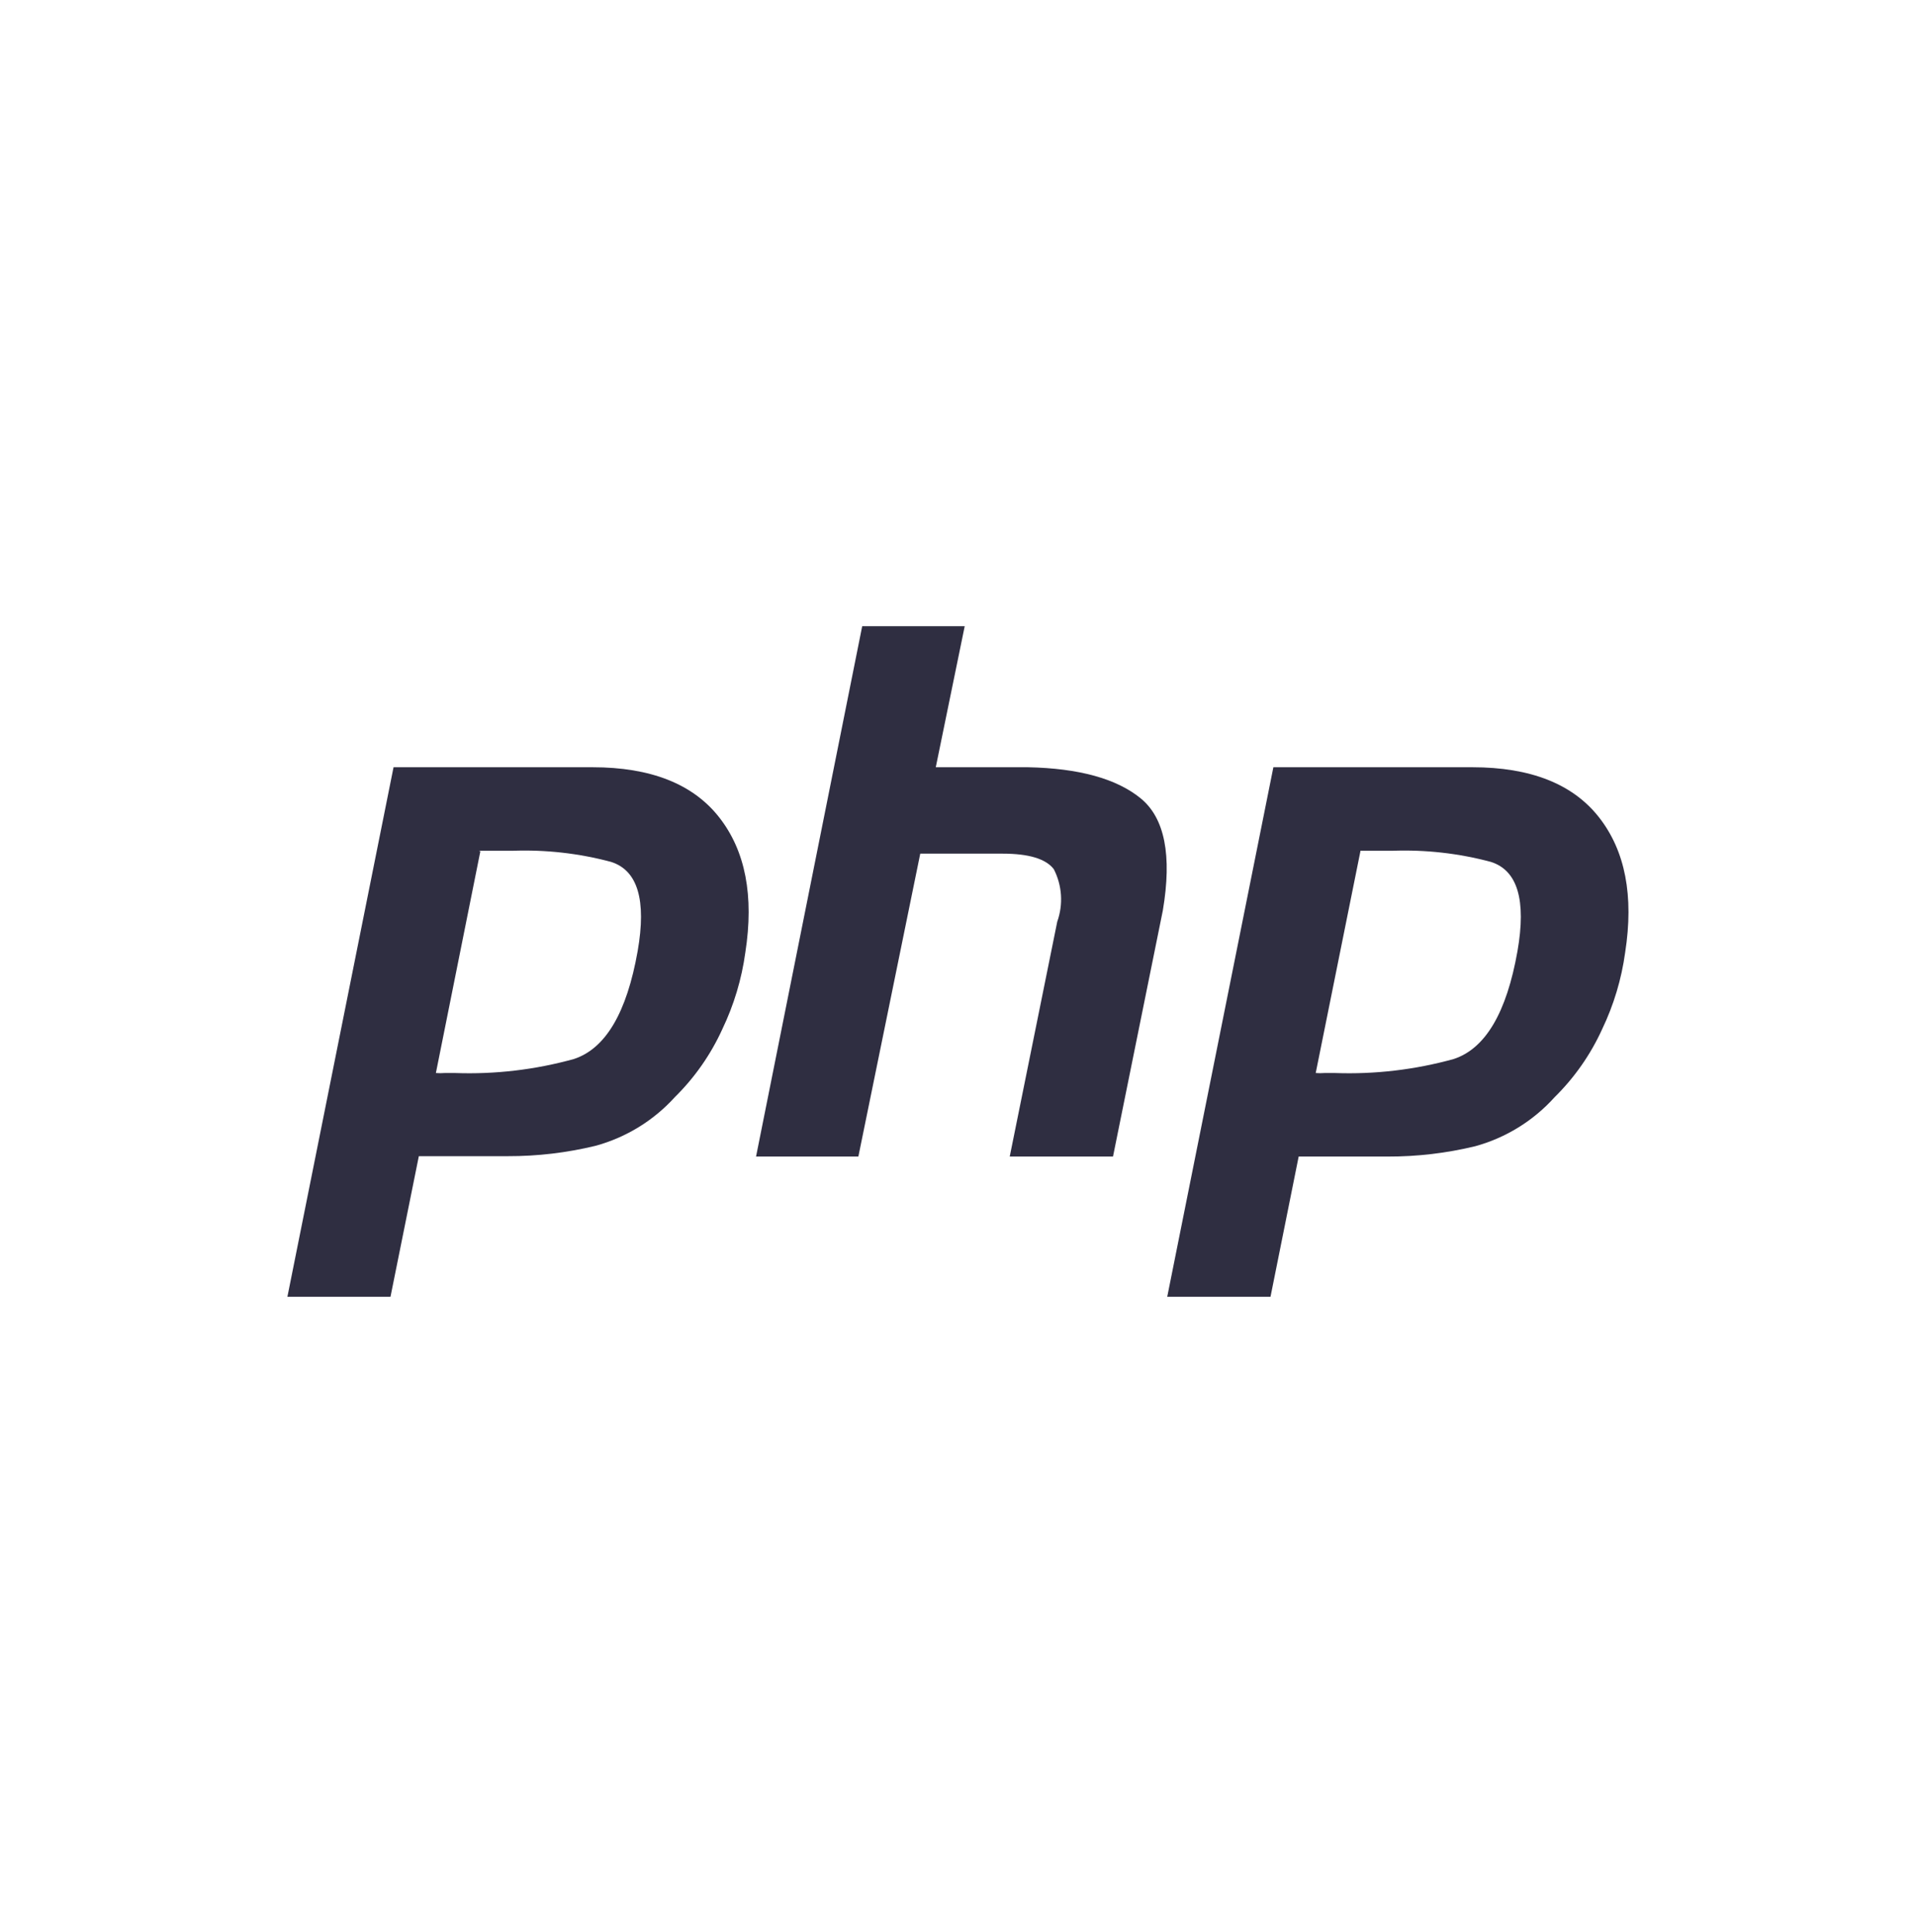
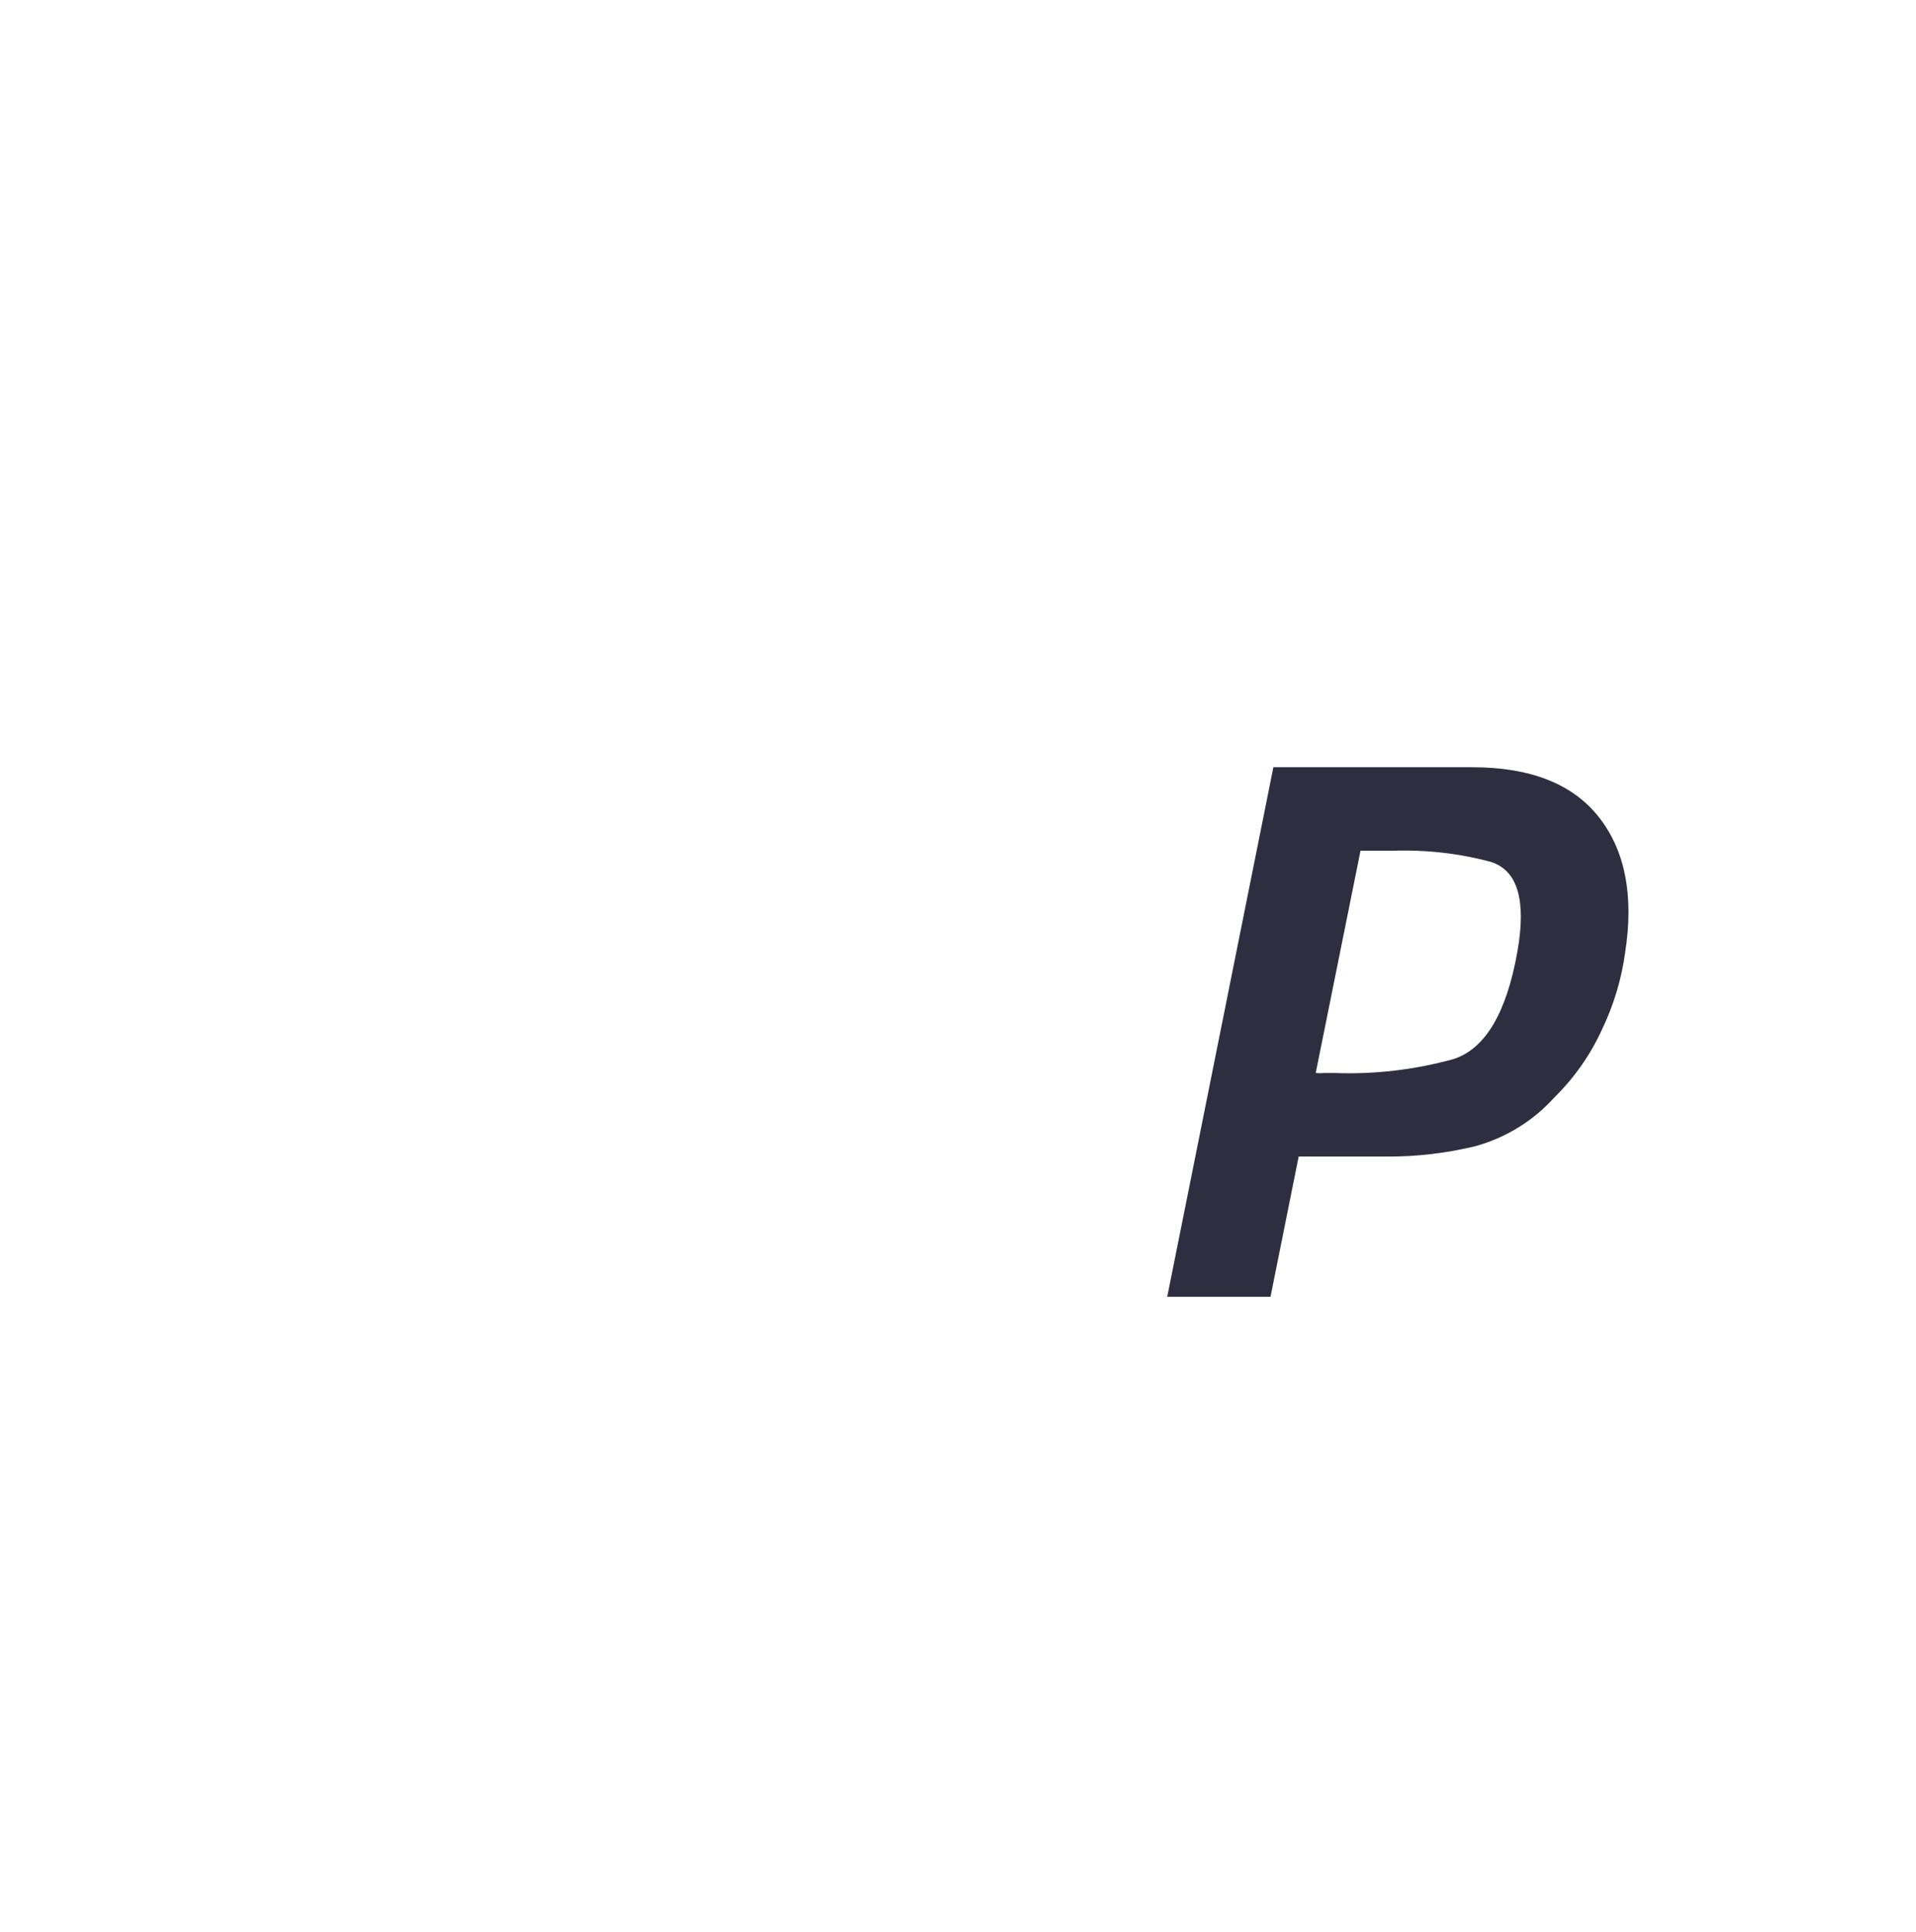
<svg xmlns="http://www.w3.org/2000/svg" width="120" height="121" viewBox="0 0 120 121" fill="none">
-   <path d="M24.648 48.055H37.104C40.76 48.055 43.408 49.103 45.048 51.199C46.688 53.295 47.232 56.115 46.68 59.659C46.452 61.324 45.966 62.943 45.24 64.459C44.517 66.049 43.508 67.493 42.264 68.719C40.933 70.188 39.209 71.245 37.296 71.767C35.501 72.202 33.659 72.42 31.812 72.415H26.232L24.456 81.223H18L24.648 48.055ZM30.084 53.323L27.3 67.207C27.484 67.222 27.668 67.222 27.852 67.207H28.5C31.01 67.297 33.519 67.001 35.94 66.331C37.924 65.683 39.256 63.431 39.936 59.575C40.496 56.375 39.94 54.511 38.268 53.983C36.254 53.444 34.171 53.21 32.088 53.287C31.72 53.287 31.364 53.287 31.02 53.287H30" fill="#2F2E41" />
-   <path d="M54 39.223H60.42L58.608 48.055H64.368C67.568 48.119 69.924 48.767 71.436 49.999C72.948 51.231 73.412 53.575 72.828 57.031L69.708 72.439H63.24L66.216 57.727C66.406 57.193 66.485 56.626 66.448 56.06C66.411 55.495 66.258 54.943 66 54.439C65.504 53.791 64.436 53.467 62.796 53.467H57.636L53.76 72.439H47.352L54 39.223Z" fill="#2F2E41" />
  <path d="M79.752 48.055H92.208C95.864 48.055 98.512 49.103 100.152 51.199C101.792 53.295 102.336 56.115 101.784 59.659C101.556 61.324 101.07 62.943 100.344 64.459C99.621 66.049 98.612 67.493 97.368 68.719C96.04 70.197 94.316 71.263 92.4 71.791C90.605 72.226 88.763 72.444 86.916 72.439H81.336L79.572 81.223H73.104L79.752 48.055ZM85.2 53.335L82.404 67.207C82.588 67.222 82.772 67.222 82.956 67.207H83.604C86.114 67.297 88.623 67.001 91.044 66.331C93.028 65.683 94.36 63.431 95.04 59.575C95.6 56.375 95.044 54.511 93.372 53.983C91.358 53.444 89.275 53.21 87.192 53.287C86.824 53.287 86.468 53.287 86.124 53.287H85.2" fill="#2F2E41" />
</svg>